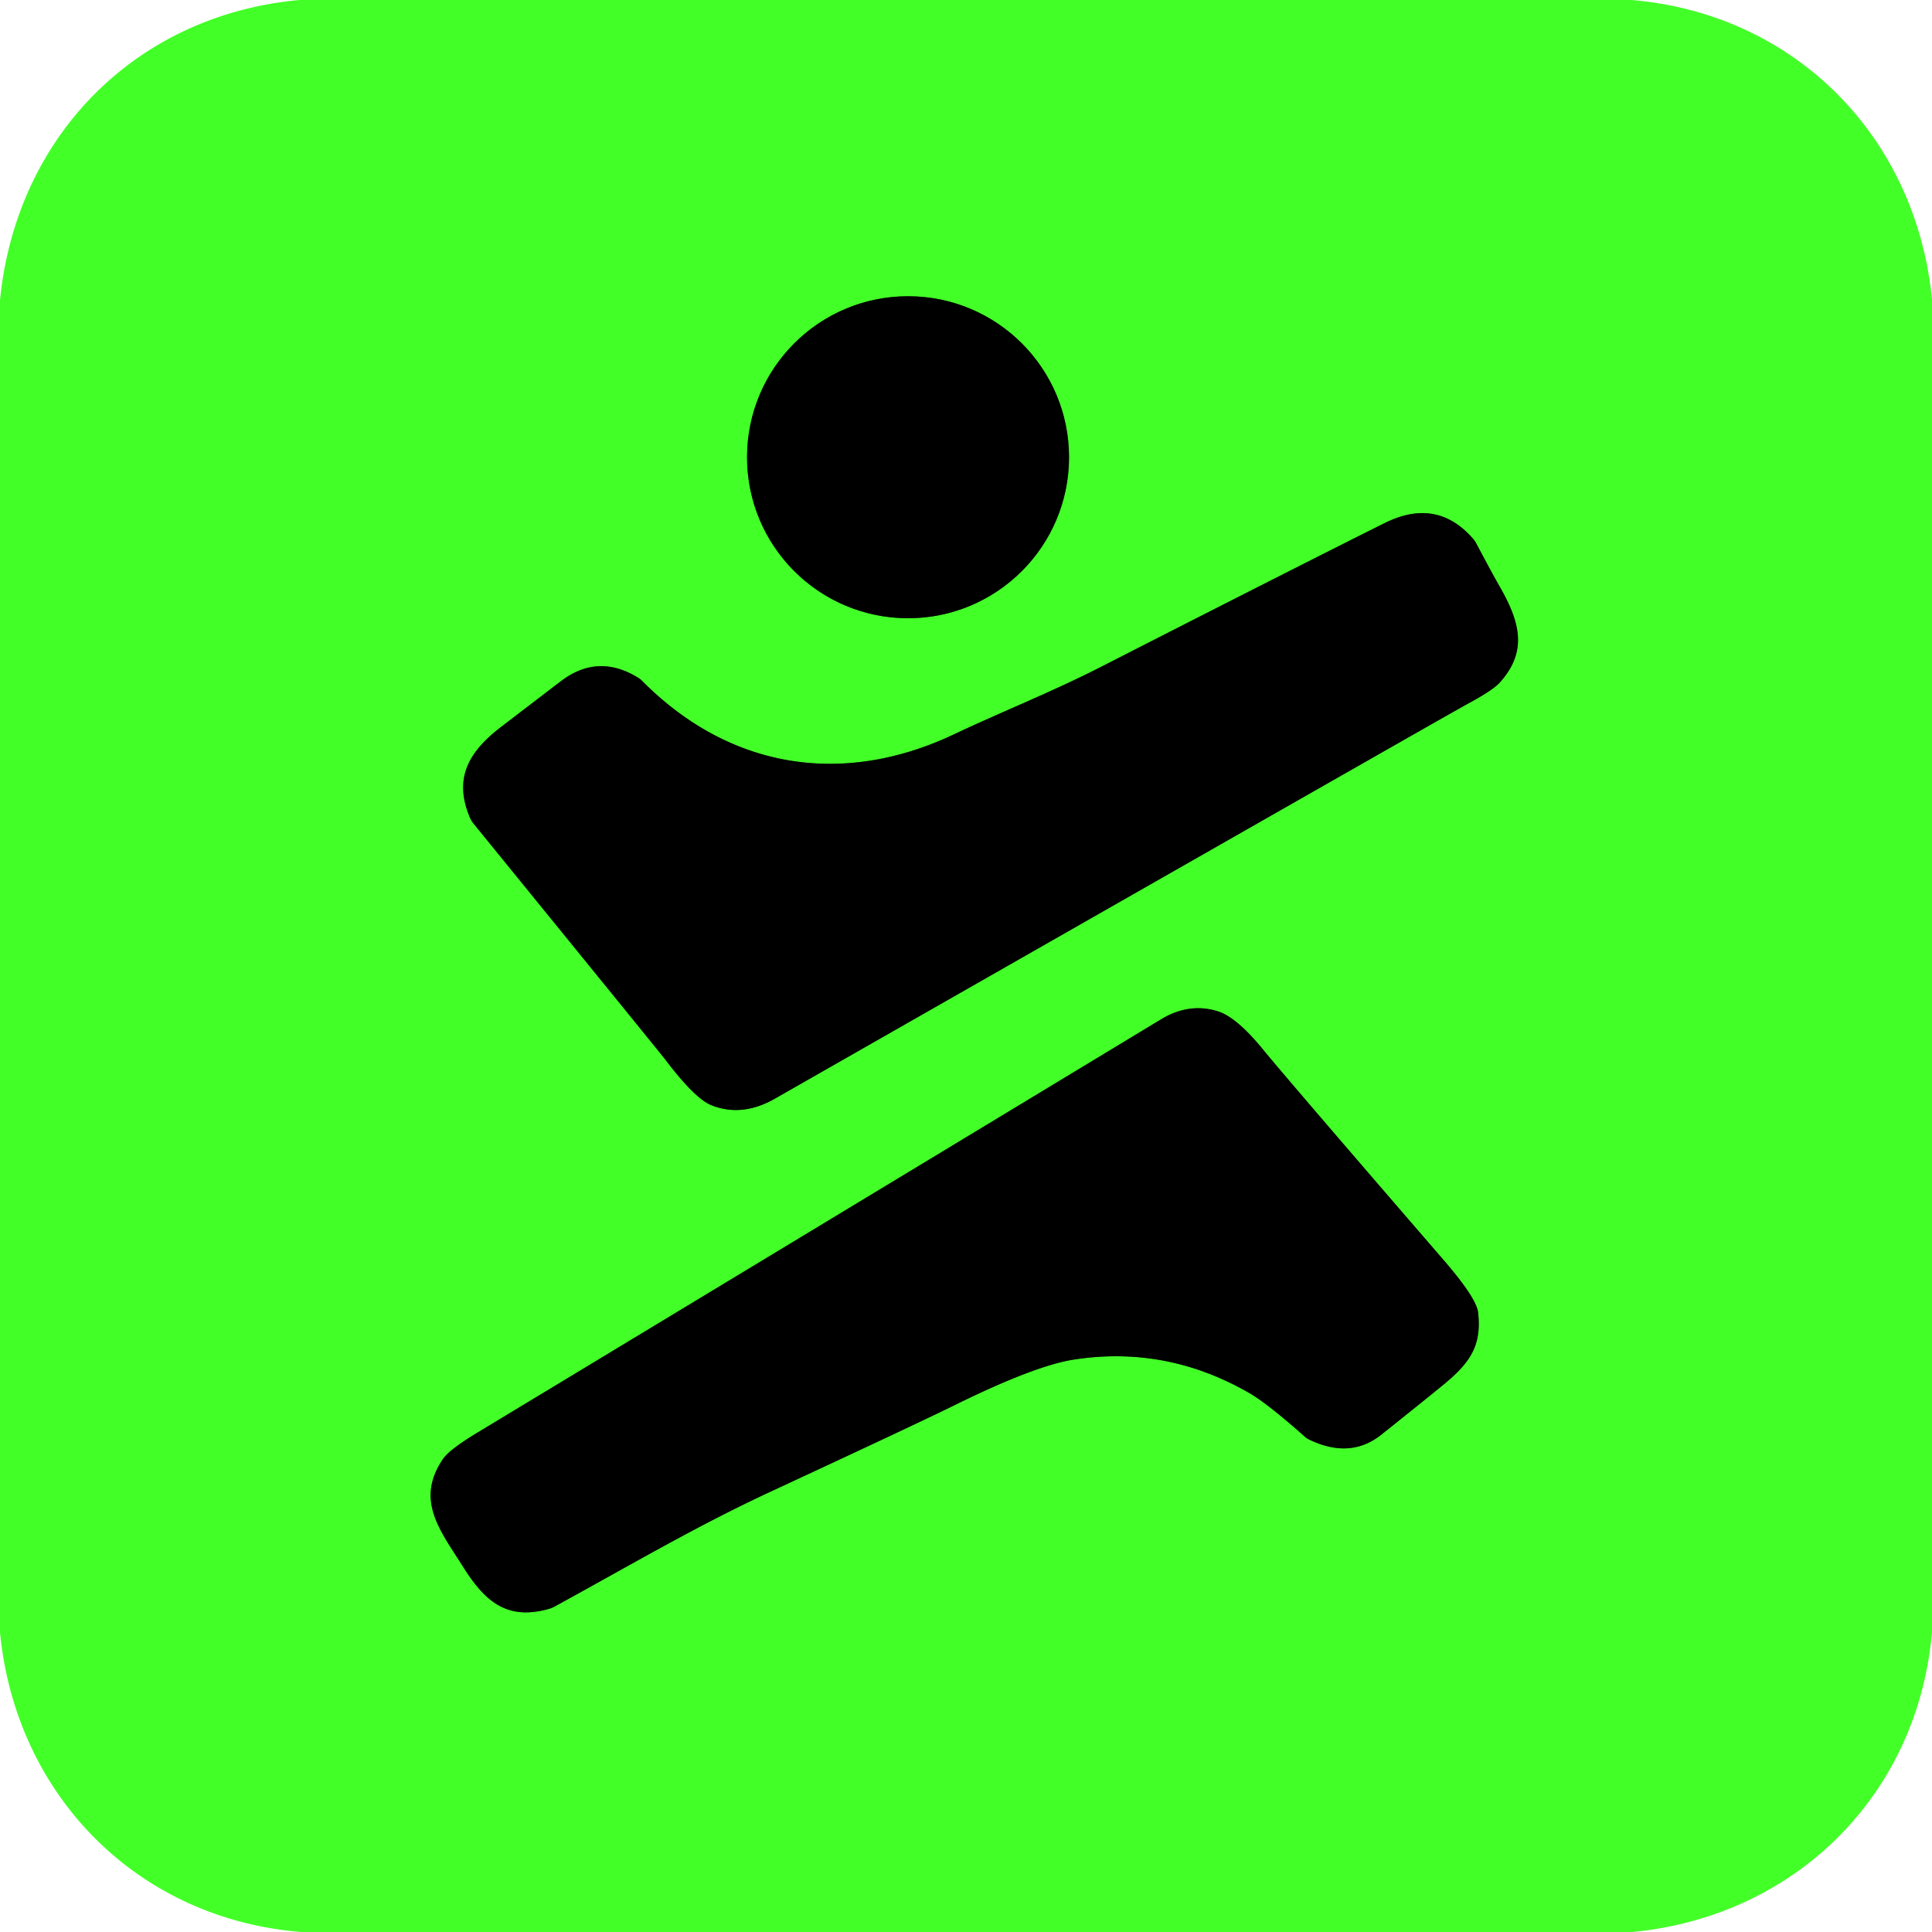
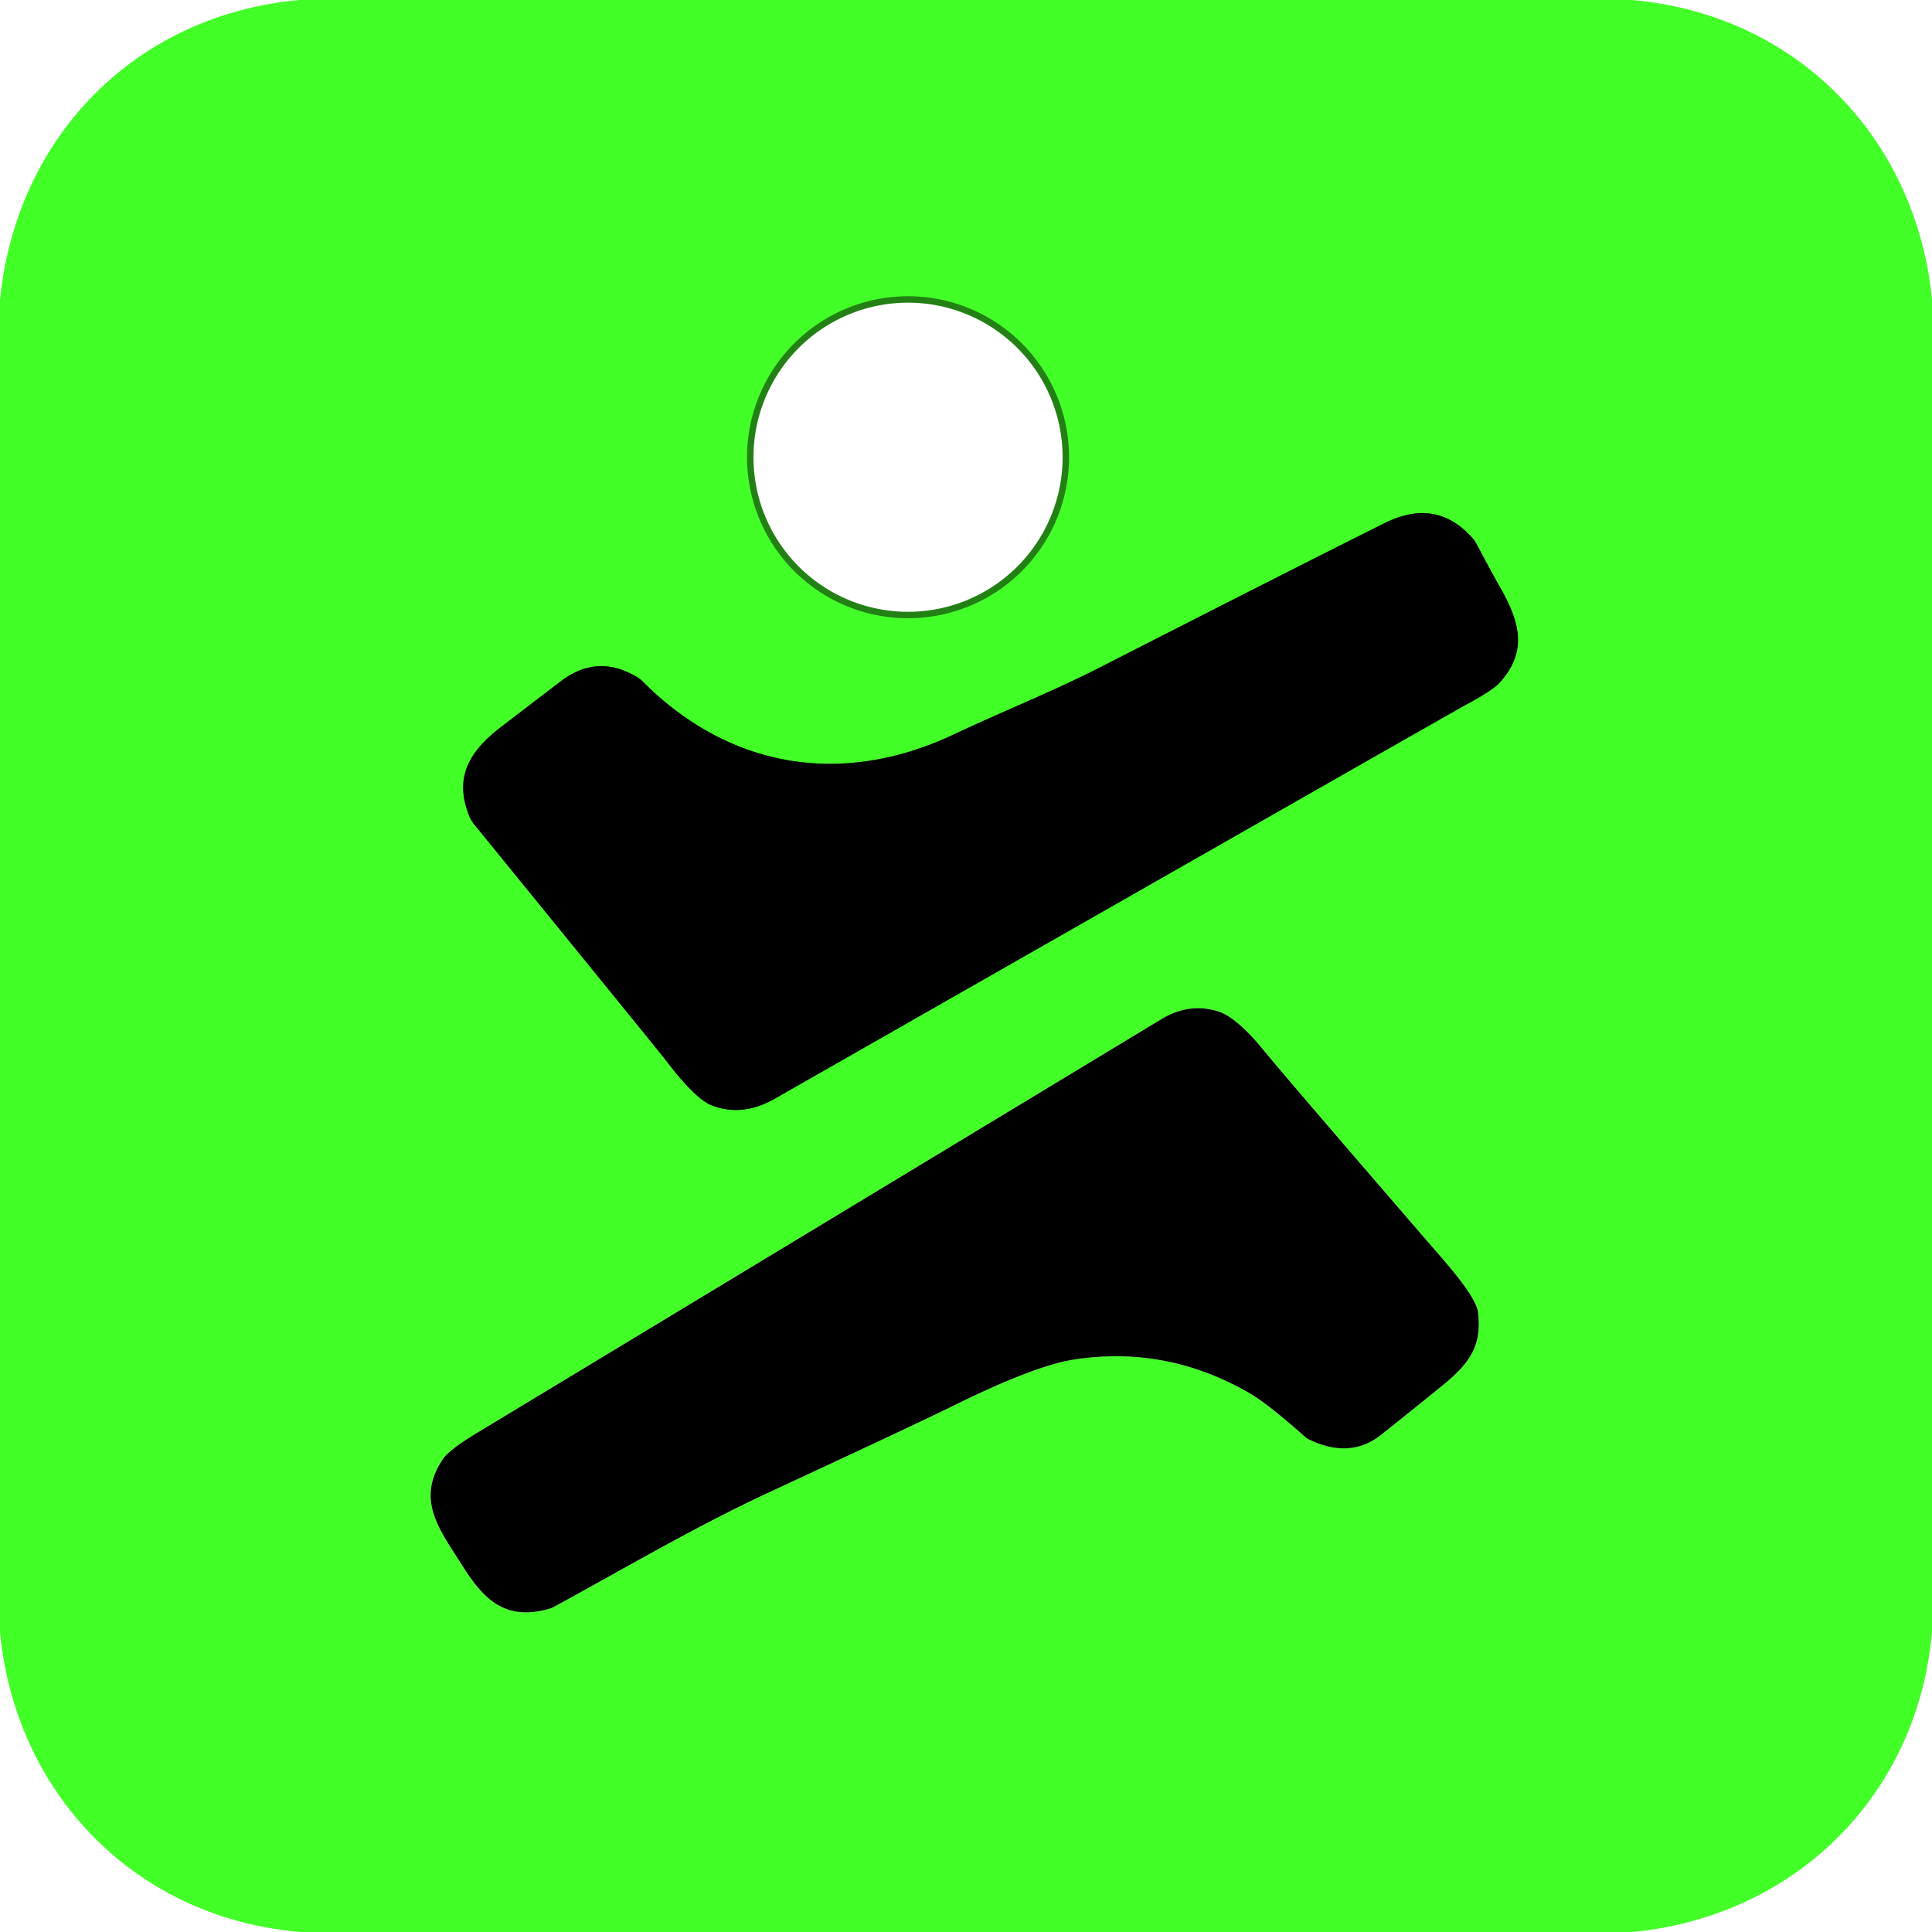
<svg xmlns="http://www.w3.org/2000/svg" version="1.1" viewBox="0.00 0.00 300.00 300.00">
  <g stroke-width="2.00" fill="none" stroke-linecap="butt">
    <path stroke="#228014" vector-effect="non-scaling-stroke" d="   M 166.00 71.00   A 25.00 25.00 0.0 0 0 141.00 46.00   A 25.00 25.00 0.0 0 0 116.00 71.00   A 25.00 25.00 0.0 0 0 141.00 96.00   A 25.00 25.00 0.0 0 0 166.00 71.00" />
    <path stroke="#228014" vector-effect="non-scaling-stroke" d="   M 232.83 106.04   C 237.20 101.25 236.09 96.71 232.92 91.17   Q 231.64 88.94 229.21 84.34   A 4.17 3.78 -82.8 0 0 228.72 83.64   Q 223.09 77.19 214.98 81.24   Q 200.55 88.44 170.97 103.55   C 163.29 107.47 155.33 110.62 148.15 114.02   C 130.89 122.19 113.32 119.44 99.72 105.74   A 3.09 3.00 -5.2 0 0 99.14 105.27   Q 92.86 101.36 87.05 105.81   Q 80.15 111.08 77.82 112.87   C 72.62 116.84 70.44 120.98 72.98 126.99   A 4.05 3.97 -76.9 0 0 73.51 127.86   Q 102.64 163.65 103.29 164.51   Q 107.92 170.62 110.49 171.63   Q 115.26 173.50 120.34 170.59   Q 211.31 118.69 222.74 112.20   Q 227.33 109.60 227.79 109.35   Q 231.76 107.21 232.83 106.04" />
-     <path stroke="#228014" vector-effect="non-scaling-stroke" d="   M 68.80 226.53   C 64.43 232.96 68.35 237.64 71.92 243.31   C 75.31 248.69 78.73 251.65 85.22 249.83   A 4.35 4.11 -65.1 0 0 86.05 249.50   C 98.07 242.93 108.08 236.99 119.77 231.57   Q 142.41 221.06 148.21 218.20   Q 160.74 212.03 166.77 211.11   Q 181.21 208.89 194.09 216.37   Q 196.83 217.96 202.61 223.08   A 2.84 2.79 78.0 0 0 203.32 223.55   Q 209.70 226.61 214.51 222.76   Q 220.94 217.63 223.97 215.15   C 228.32 211.61 230.09 208.95 229.52 203.81   Q 229.27 201.56 224.13 195.62   Q 199.87 167.55 196.09 162.93   Q 192.03 157.97 189.15 157.05   Q 184.67 155.63 180.29 158.28   Q 102.00 205.63 74.13 222.46   Q 69.78 225.09 68.80 226.53" />
  </g>
  <path fill="#43ff28" d="   M 253.39 0.00   C 278.76 2.18 297.51 21.22 300.00 46.49   L 300.00 253.40   C 297.80 278.75 278.77 297.56 253.51 300.00   L 46.73 300.00   C 21.31 297.93 2.47 278.80 0.00 253.49   L 0.00 46.60   C 2.52 21.15 21.10 2.32 46.48 0.00   L 253.39 0.00   Z   M 166.00 71.00   A 25.00 25.00 0.0 0 0 141.00 46.00   A 25.00 25.00 0.0 0 0 116.00 71.00   A 25.00 25.00 0.0 0 0 141.00 96.00   A 25.00 25.00 0.0 0 0 166.00 71.00   Z   M 232.83 106.04   C 237.20 101.25 236.09 96.71 232.92 91.17   Q 231.64 88.94 229.21 84.34   A 4.17 3.78 -82.8 0 0 228.72 83.64   Q 223.09 77.19 214.98 81.24   Q 200.55 88.44 170.97 103.55   C 163.29 107.47 155.33 110.62 148.15 114.02   C 130.89 122.19 113.32 119.44 99.72 105.74   A 3.09 3.00 -5.2 0 0 99.14 105.27   Q 92.86 101.36 87.05 105.81   Q 80.15 111.08 77.82 112.87   C 72.62 116.84 70.44 120.98 72.98 126.99   A 4.05 3.97 -76.9 0 0 73.51 127.86   Q 102.64 163.65 103.29 164.51   Q 107.92 170.62 110.49 171.63   Q 115.26 173.50 120.34 170.59   Q 211.31 118.69 222.74 112.20   Q 227.33 109.60 227.79 109.35   Q 231.76 107.21 232.83 106.04   Z   M 68.80 226.53   C 64.43 232.96 68.35 237.64 71.92 243.31   C 75.31 248.69 78.73 251.65 85.22 249.83   A 4.35 4.11 -65.1 0 0 86.05 249.50   C 98.07 242.93 108.08 236.99 119.77 231.57   Q 142.41 221.06 148.21 218.20   Q 160.74 212.03 166.77 211.11   Q 181.21 208.89 194.09 216.37   Q 196.83 217.96 202.61 223.08   A 2.84 2.79 78.0 0 0 203.32 223.55   Q 209.70 226.61 214.51 222.76   Q 220.94 217.63 223.97 215.15   C 228.32 211.61 230.09 208.95 229.52 203.81   Q 229.27 201.56 224.13 195.62   Q 199.87 167.55 196.09 162.93   Q 192.03 157.97 189.15 157.05   Q 184.67 155.63 180.29 158.28   Q 102.00 205.63 74.13 222.46   Q 69.78 225.09 68.80 226.53   Z" />
-   <circle fill="#000000" cx="141.00" cy="71.00" r="25.00" />
  <path fill="#000000" d="   M 232.83 106.04   Q 231.76 107.21 227.79 109.35   Q 227.33 109.60 222.74 112.20   Q 211.31 118.69 120.34 170.59   Q 115.26 173.50 110.49 171.63   Q 107.92 170.62 103.29 164.51   Q 102.64 163.65 73.51 127.86   A 4.05 3.97 -76.9 0 1 72.98 126.99   C 70.44 120.98 72.62 116.84 77.82 112.87   Q 80.15 111.08 87.05 105.81   Q 92.86 101.36 99.14 105.27   A 3.09 3.00 -5.2 0 1 99.72 105.74   C 113.32 119.44 130.89 122.19 148.15 114.02   C 155.33 110.62 163.29 107.47 170.97 103.55   Q 200.55 88.44 214.98 81.24   Q 223.09 77.19 228.72 83.64   A 4.17 3.78 -82.8 0 1 229.21 84.34   Q 231.64 88.94 232.92 91.17   C 236.09 96.71 237.20 101.25 232.83 106.04   Z" />
  <path fill="#000000" d="   M 71.92 243.31   C 68.35 237.64 64.43 232.96 68.80 226.53   Q 69.78 225.09 74.13 222.46   Q 102.00 205.63 180.29 158.28   Q 184.67 155.63 189.15 157.05   Q 192.03 157.97 196.09 162.93   Q 199.87 167.55 224.13 195.62   Q 229.27 201.56 229.52 203.81   C 230.09 208.95 228.32 211.61 223.97 215.15   Q 220.94 217.63 214.51 222.76   Q 209.70 226.61 203.32 223.55   A 2.84 2.79 78.0 0 1 202.61 223.08   Q 196.83 217.96 194.09 216.37   Q 181.21 208.89 166.77 211.11   Q 160.74 212.03 148.21 218.20   Q 142.41 221.06 119.77 231.57   C 108.08 236.99 98.07 242.93 86.05 249.50   A 4.35 4.11 -65.1 0 1 85.22 249.83   C 78.73 251.65 75.31 248.69 71.92 243.31   Z" />
</svg>